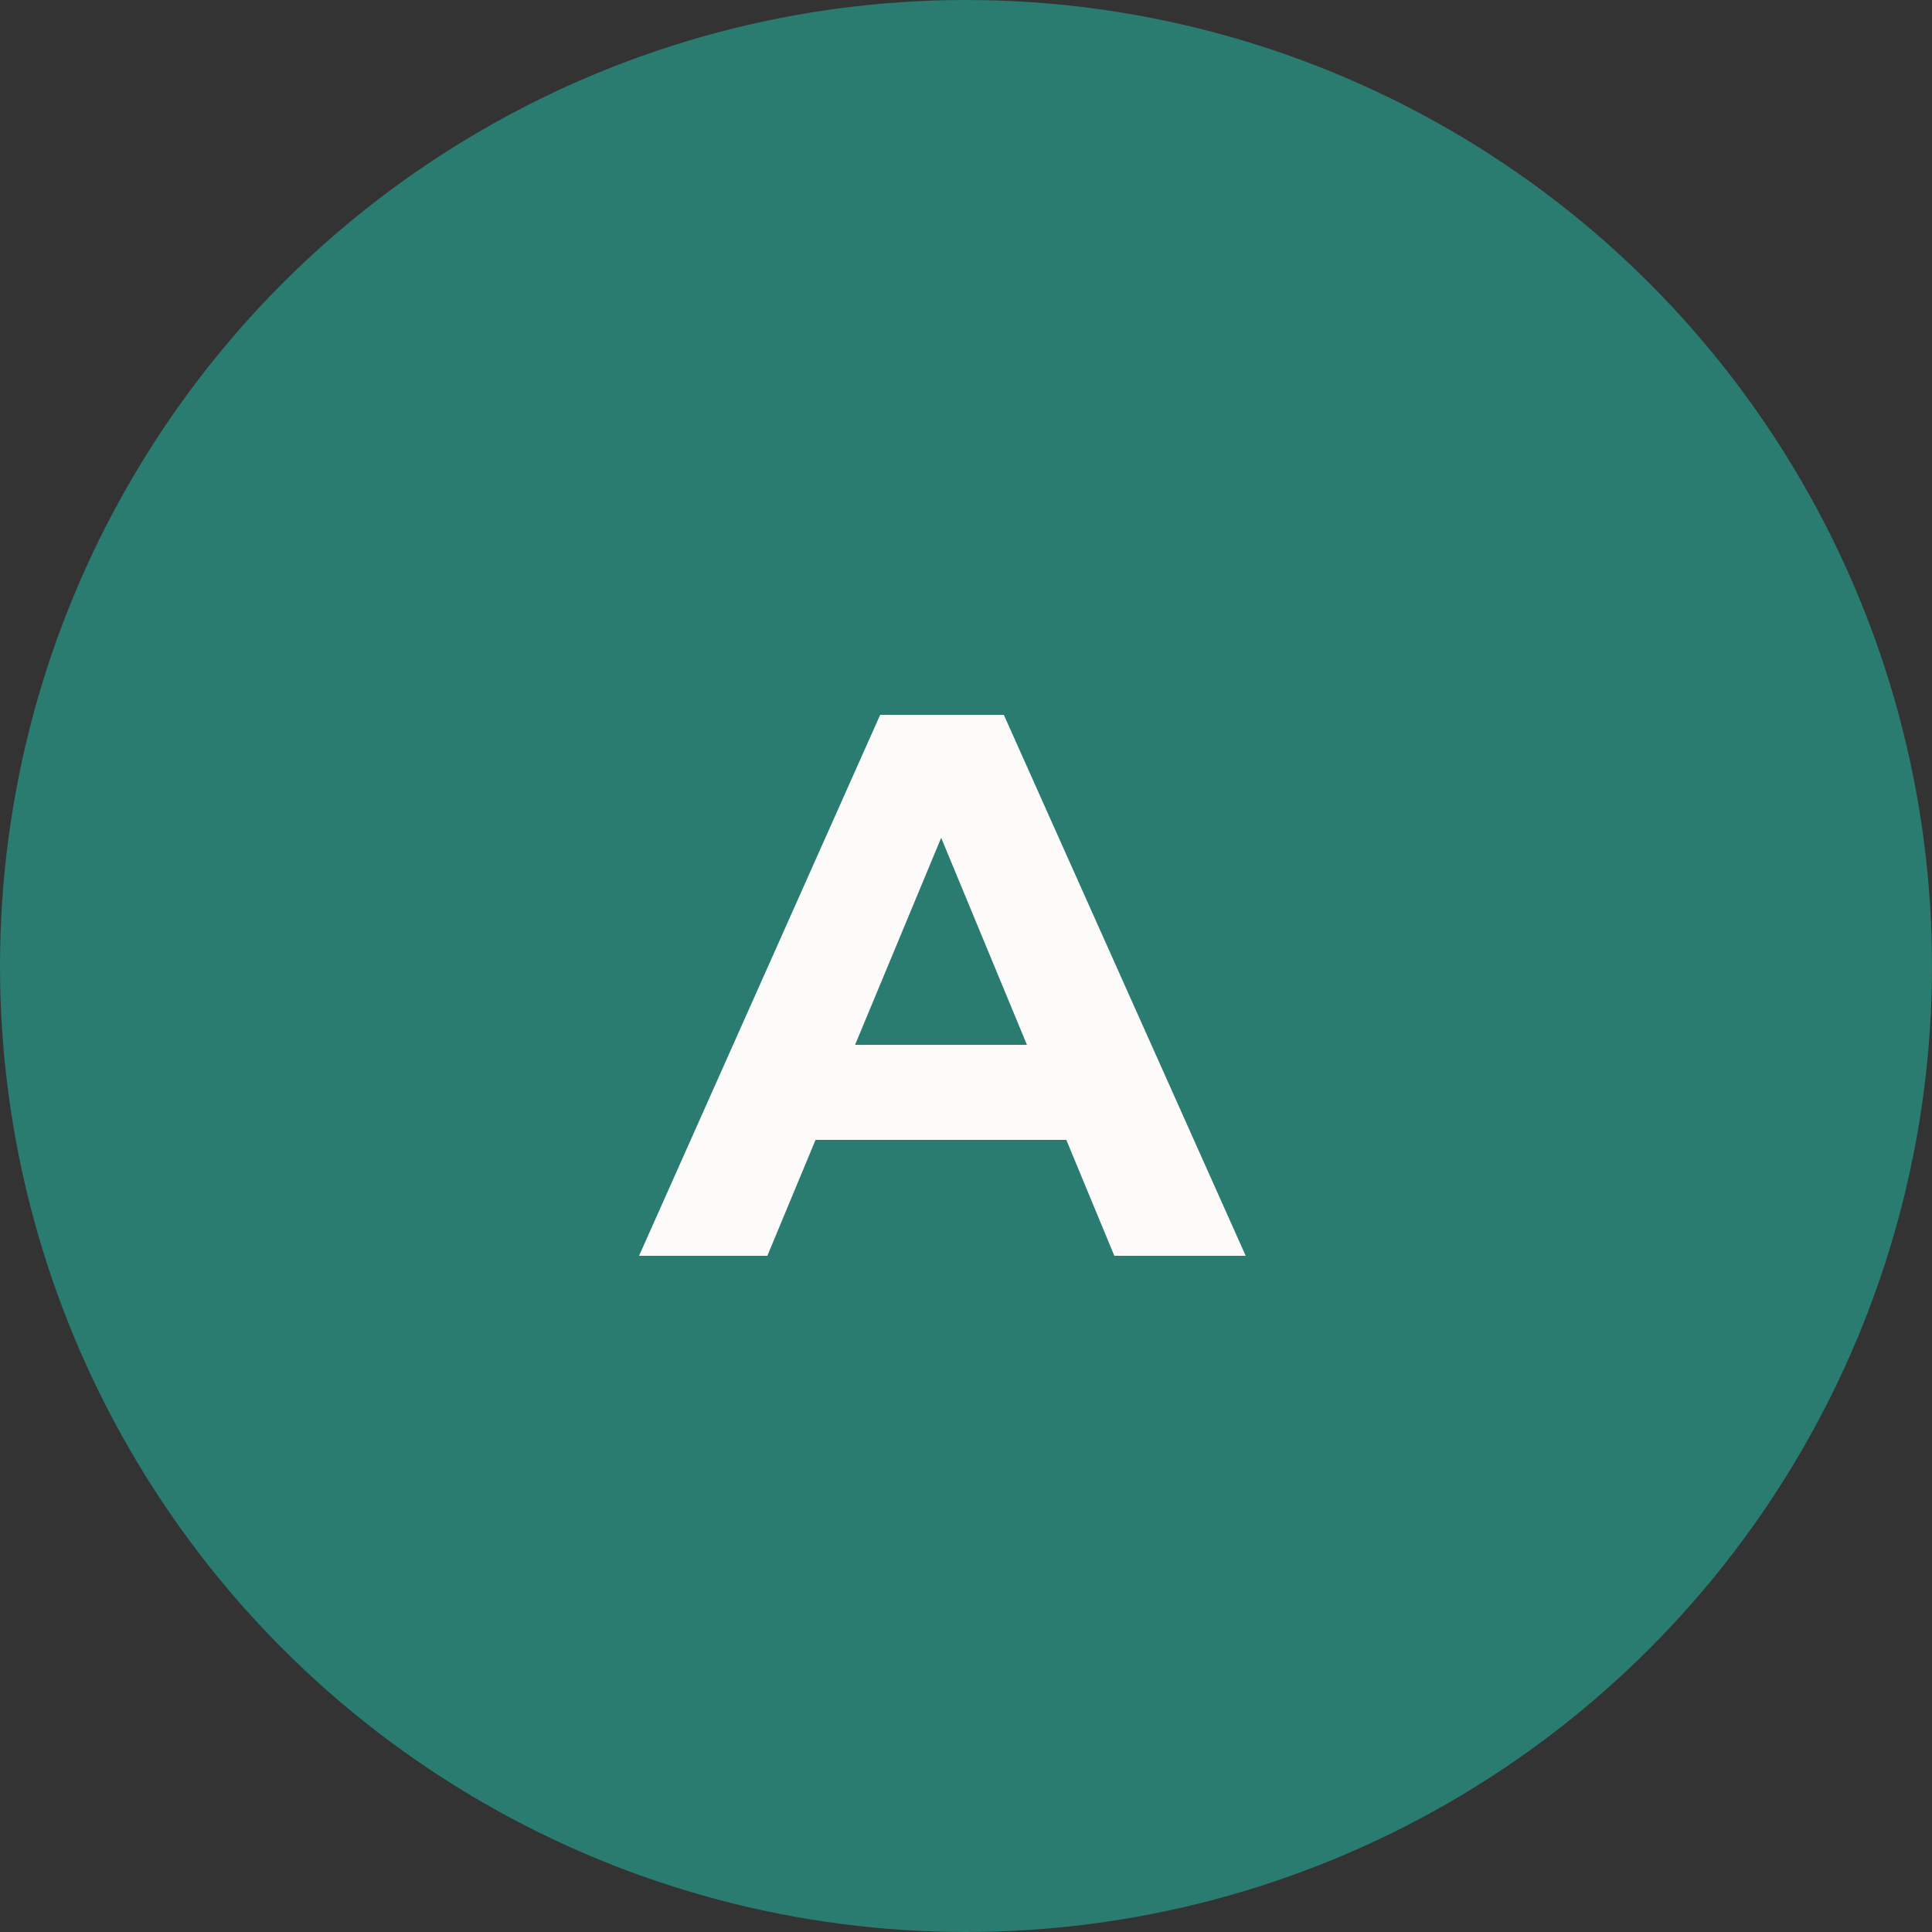
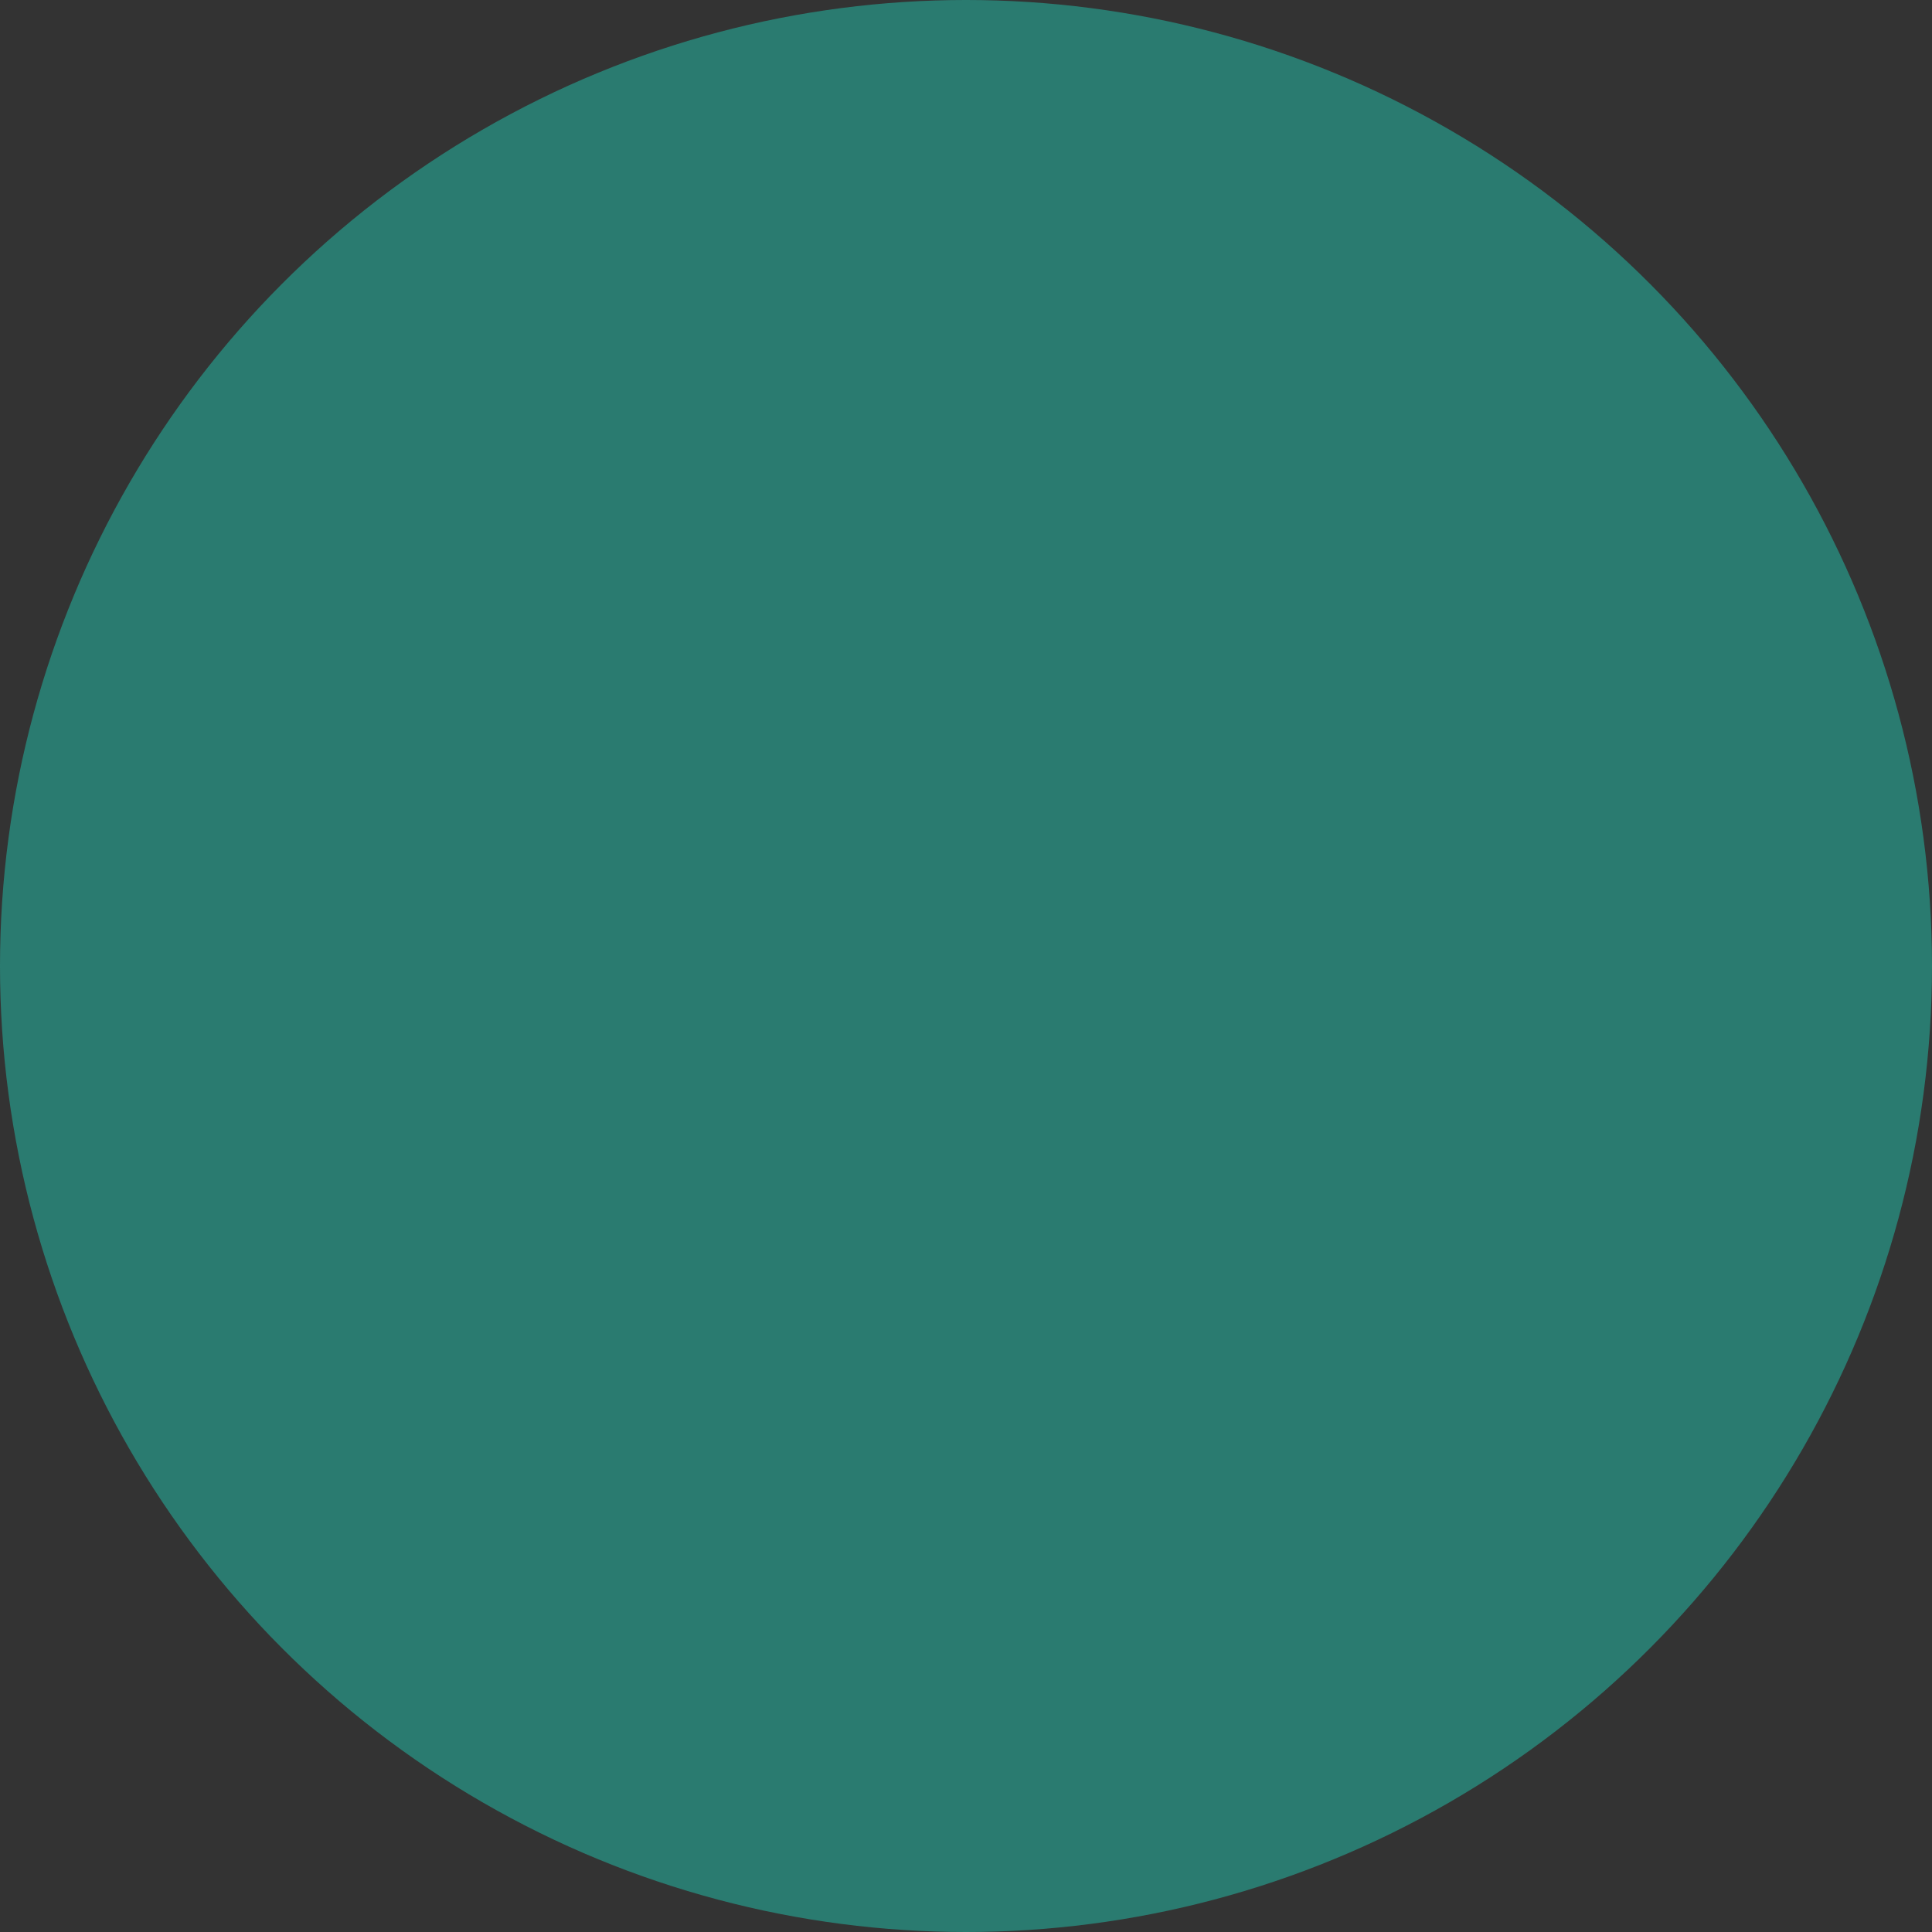
<svg xmlns="http://www.w3.org/2000/svg" width="40" height="40" viewBox="0 0 40 40" fill="none">
  <rect x="0" y="0" width="40" height="40" fill="#333333" stroke="none" />
  <circle cx="20" cy="20" r="20" fill="#2A7B70" />
-   <path d="M13.231 26L18.223 14.8H20.783L25.791 26H23.071L18.975 16.112H19.999L15.887 26H13.231ZM15.727 23.6L16.415 21.632H22.175L22.879 23.6H15.727Z" fill="#FCFBF9" />
</svg>